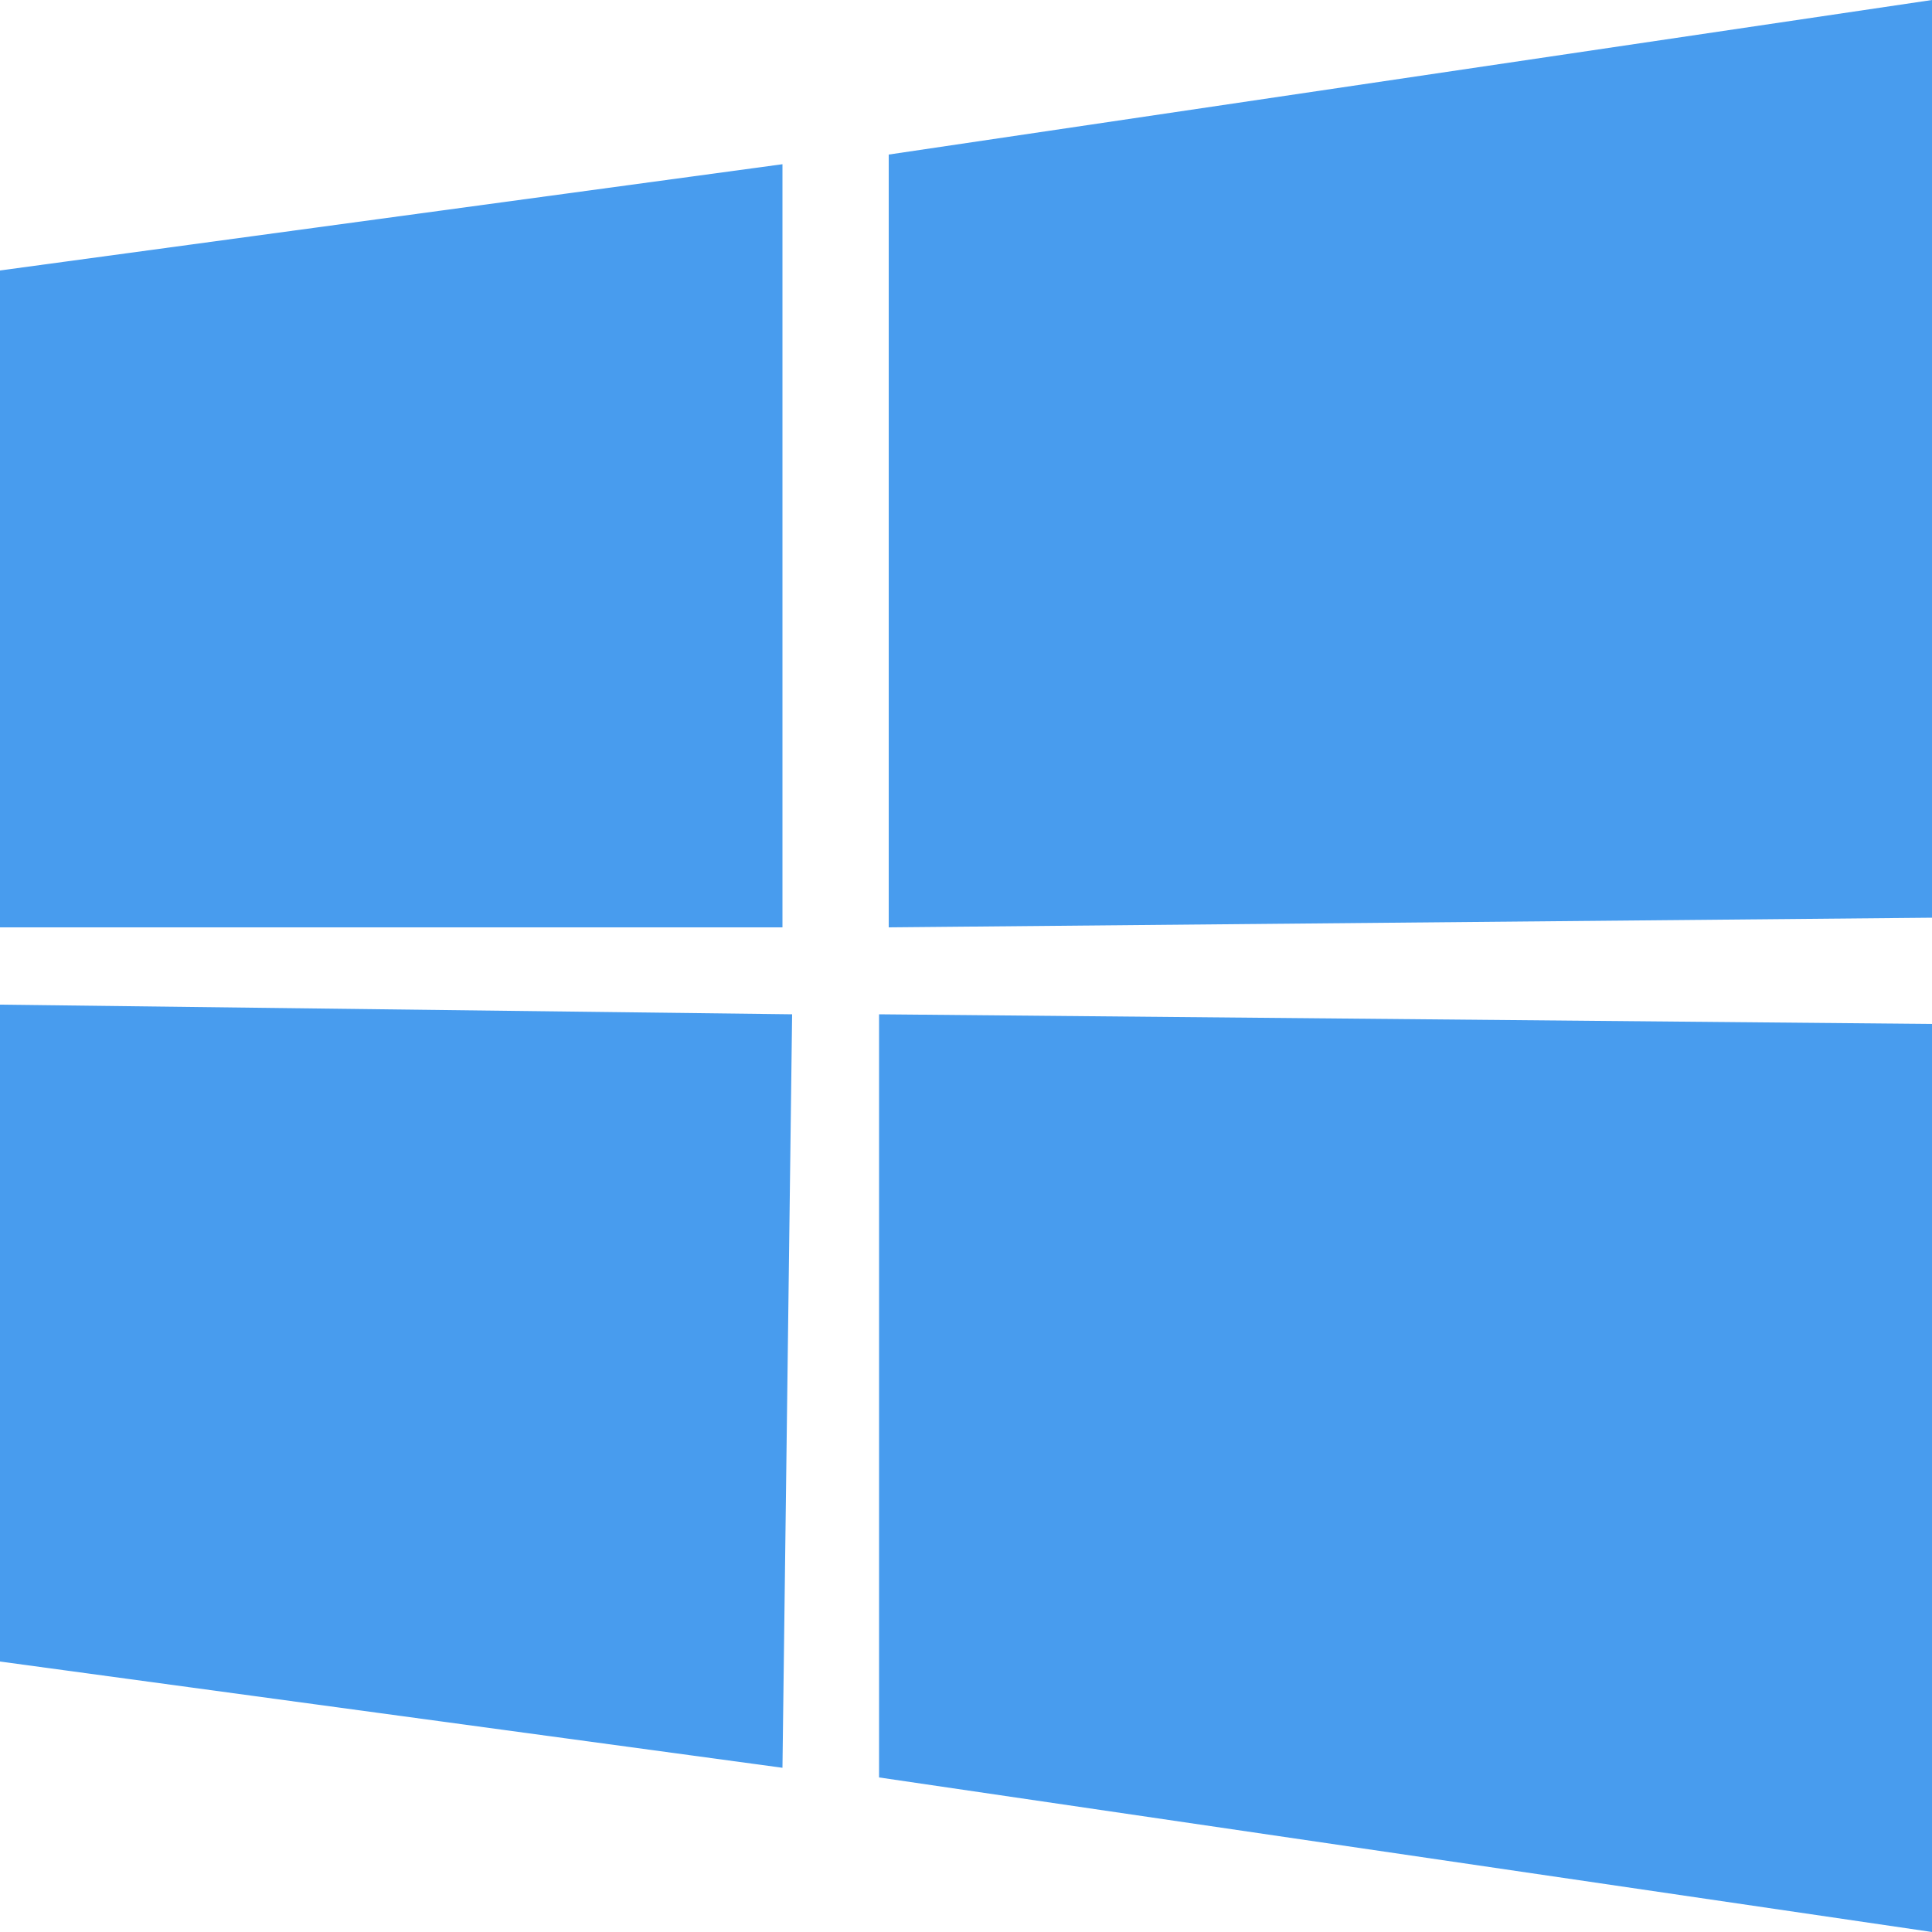
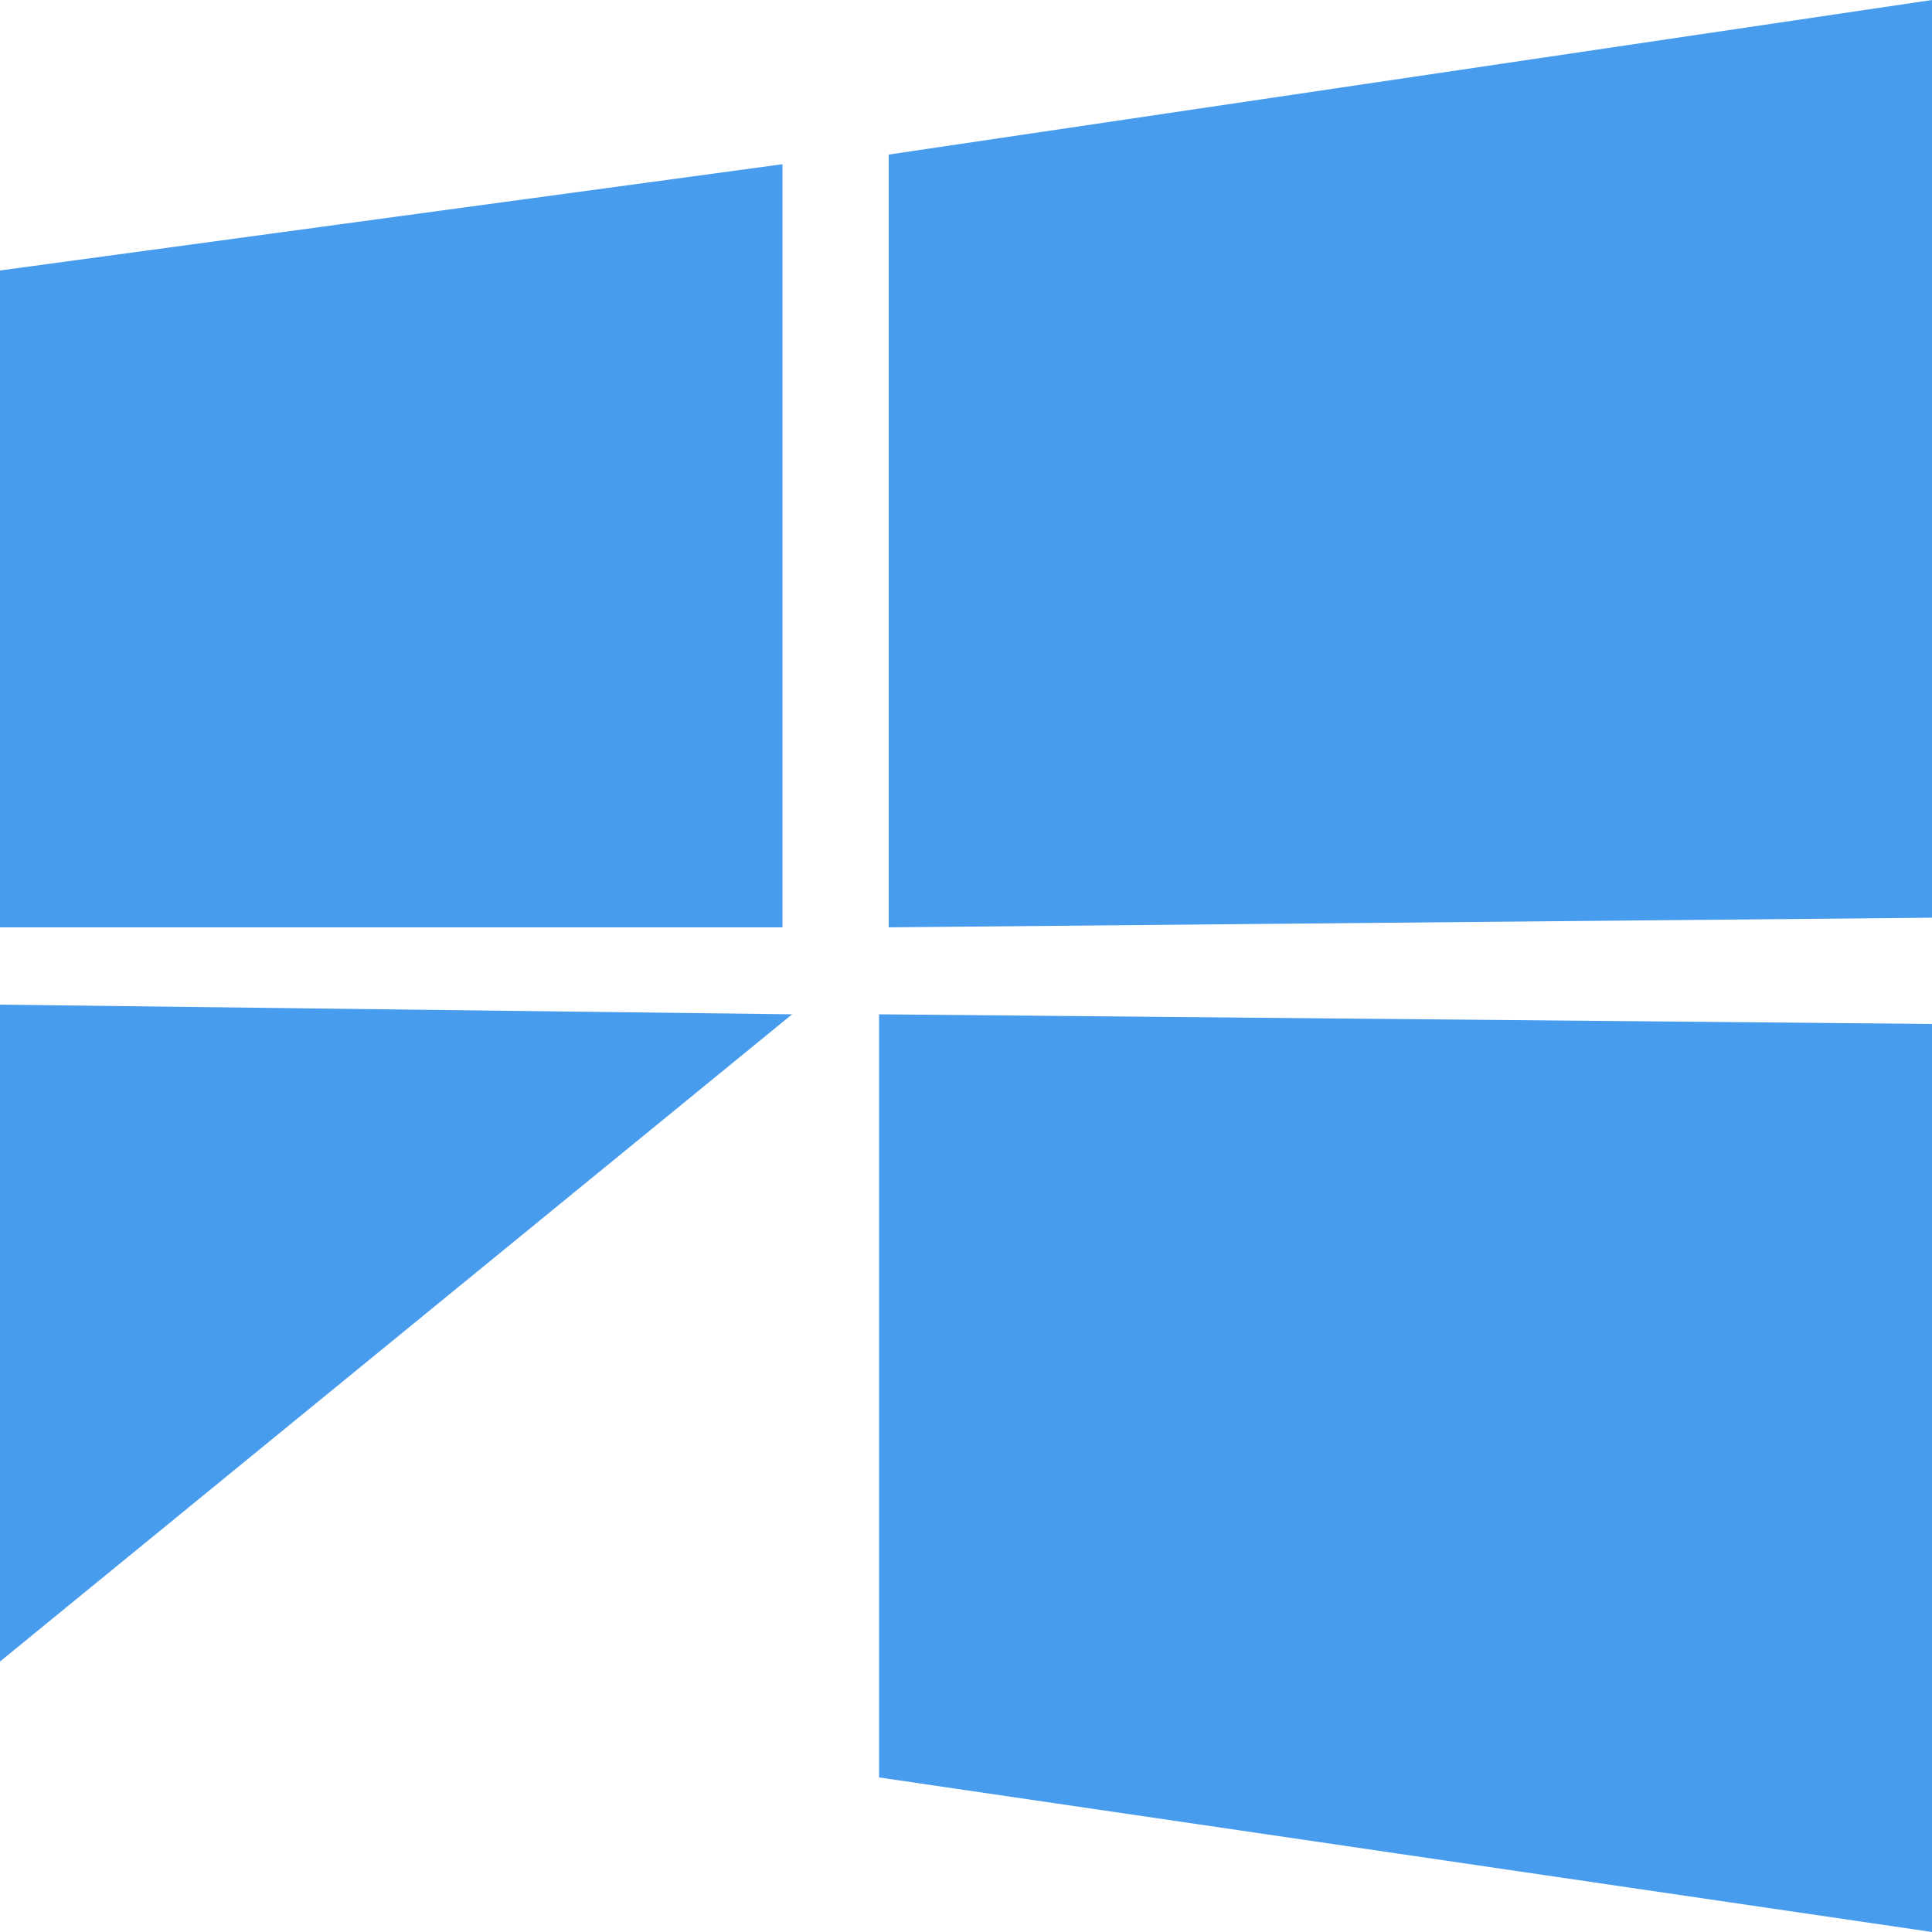
<svg xmlns="http://www.w3.org/2000/svg" id="Layer_1" x="0px" y="0px" viewBox="0 0 40 40" style="enable-background:new 0 0 40 40;" xml:space="preserve">
  <style type="text/css">	.st0{fill:#489CEE;}</style>
-   <path class="st0" d="M40,0L18.4,3.2v16L40,19V0z M16.4,21L0,20.8v13.6l16.2,2.2L16.4,21z M0,5.6v13.6h16.2V3.4L0,5.6z M18.2,21v15.8 L40,40V21.2L18.2,21z" />
+   <path class="st0" d="M40,0L18.4,3.2v16L40,19V0z M16.4,21L0,20.8v13.6L16.4,21z M0,5.6v13.6h16.2V3.4L0,5.6z M18.2,21v15.8 L40,40V21.2L18.2,21z" />
</svg>